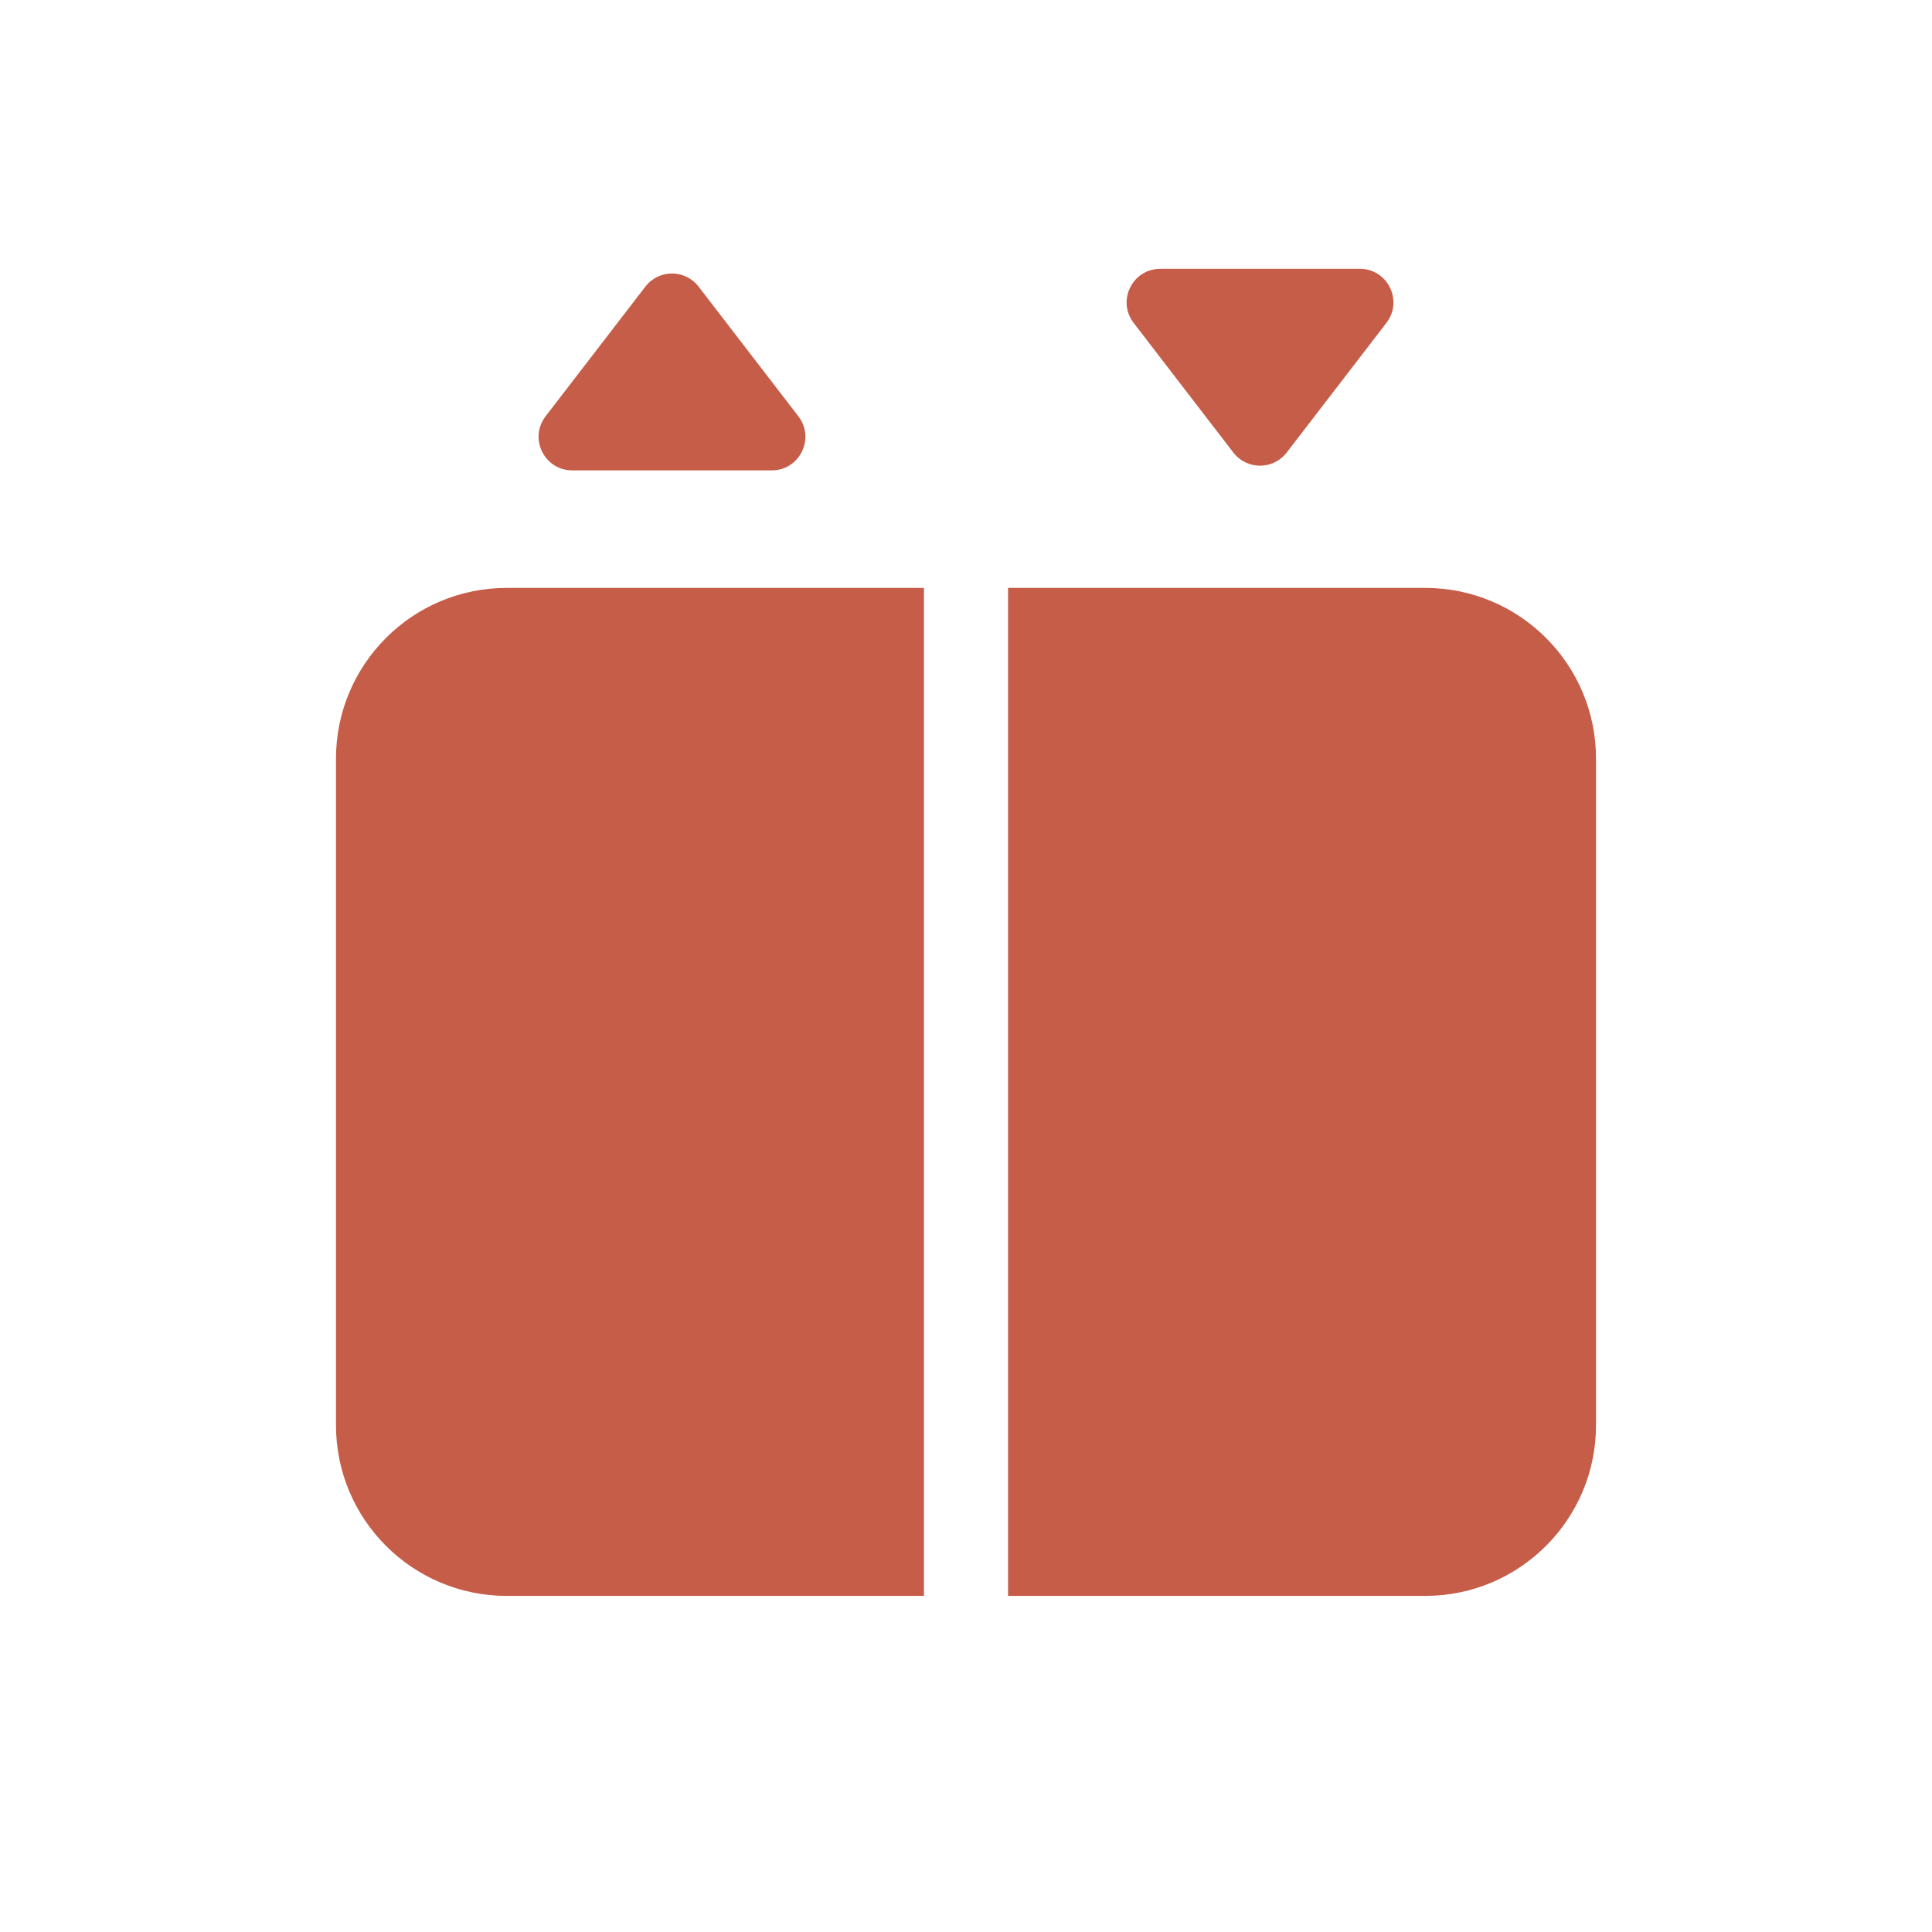
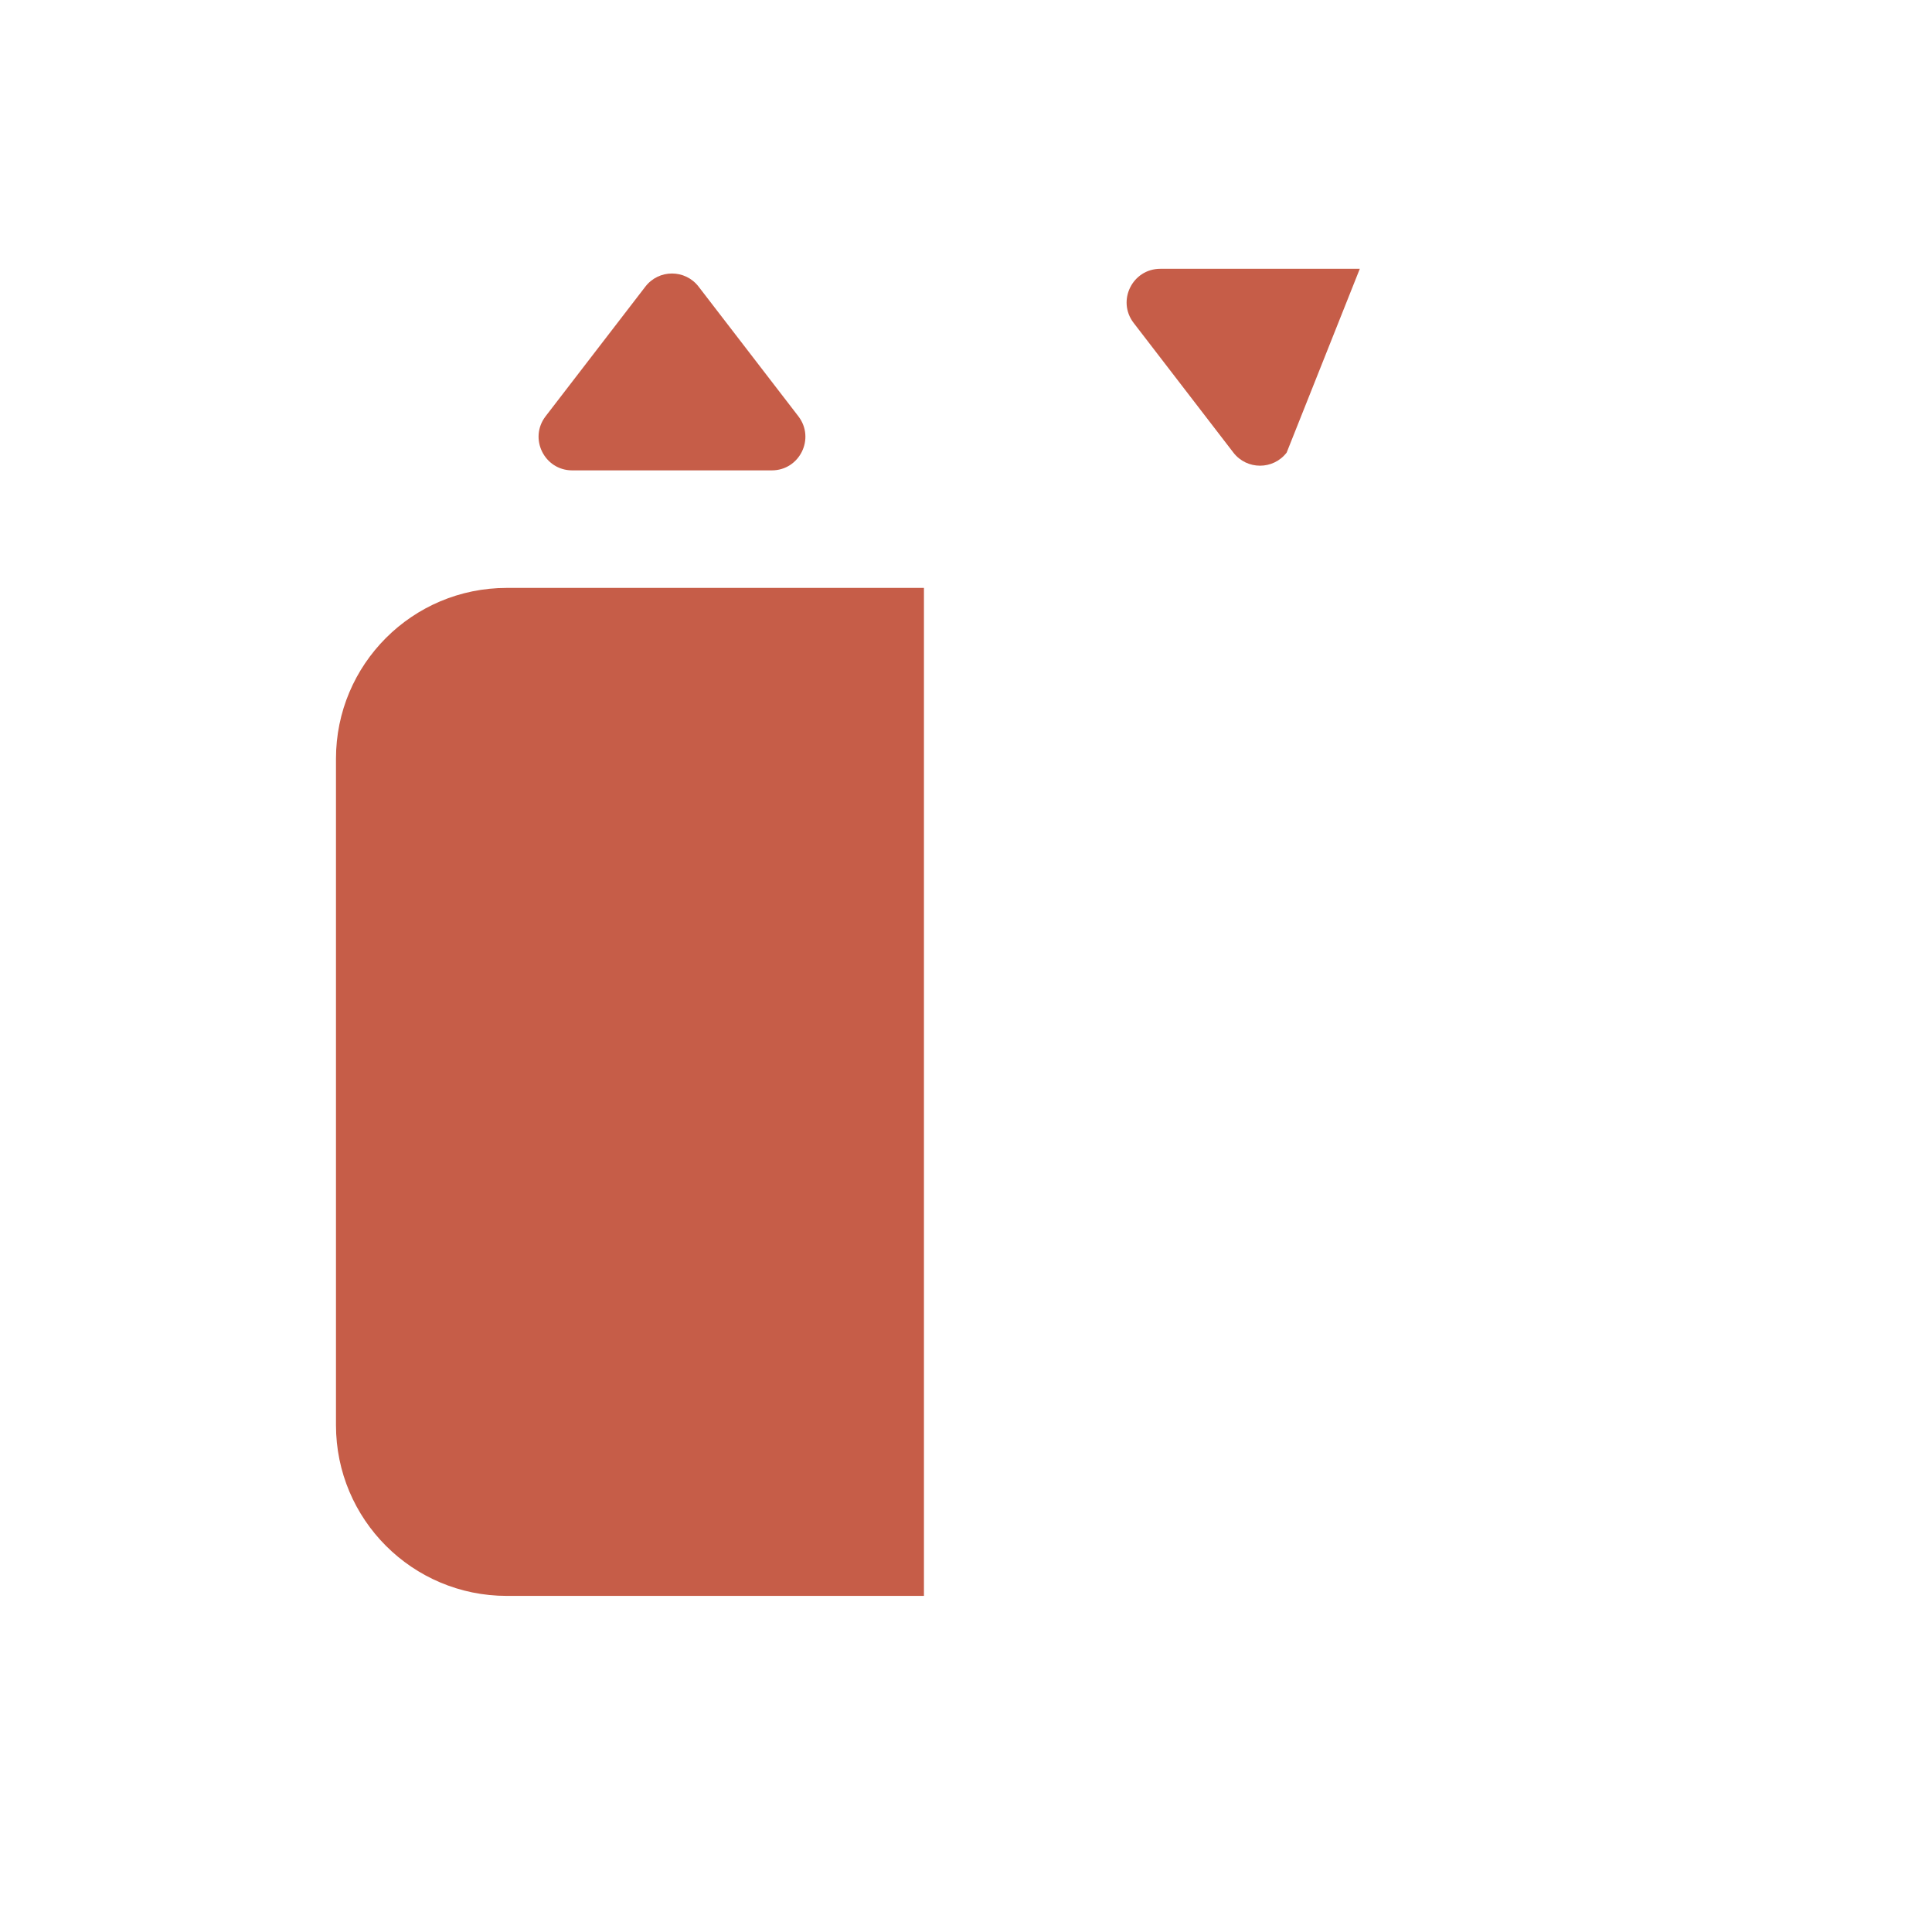
<svg xmlns="http://www.w3.org/2000/svg" width="30" height="30" viewBox="0 0 30 30" fill="none">
  <path d="M5.217 11.781C5.217 10.316 6.404 9.129 7.869 9.129H14.347V24.781H7.869C6.404 24.781 5.217 23.594 5.217 22.129V11.781Z" fill="#C65D48" />
-   <path d="M24.783 11.781C24.783 10.316 23.596 9.129 22.131 9.129H15.653V24.781H22.131C23.596 24.781 24.783 23.594 24.783 22.129V11.781Z" fill="#C65D48" />
  <path d="M10.021 4.451L8.472 6.464C8.208 6.808 8.453 7.304 8.886 7.304H11.984C12.417 7.304 12.661 6.808 12.397 6.464L10.848 4.451C10.639 4.179 10.23 4.179 10.021 4.451Z" fill="#C65D48" />
-   <path d="M19.152 7.028L17.603 5.014C17.339 4.671 17.584 4.174 18.017 4.174H21.115C21.548 4.174 21.792 4.671 21.528 5.014L19.979 7.028C19.77 7.299 19.361 7.299 19.152 7.028Z" fill="#C65D48" />
+   <path d="M19.152 7.028L17.603 5.014C17.339 4.671 17.584 4.174 18.017 4.174H21.115L19.979 7.028C19.77 7.299 19.361 7.299 19.152 7.028Z" fill="#C65D48" />
</svg>